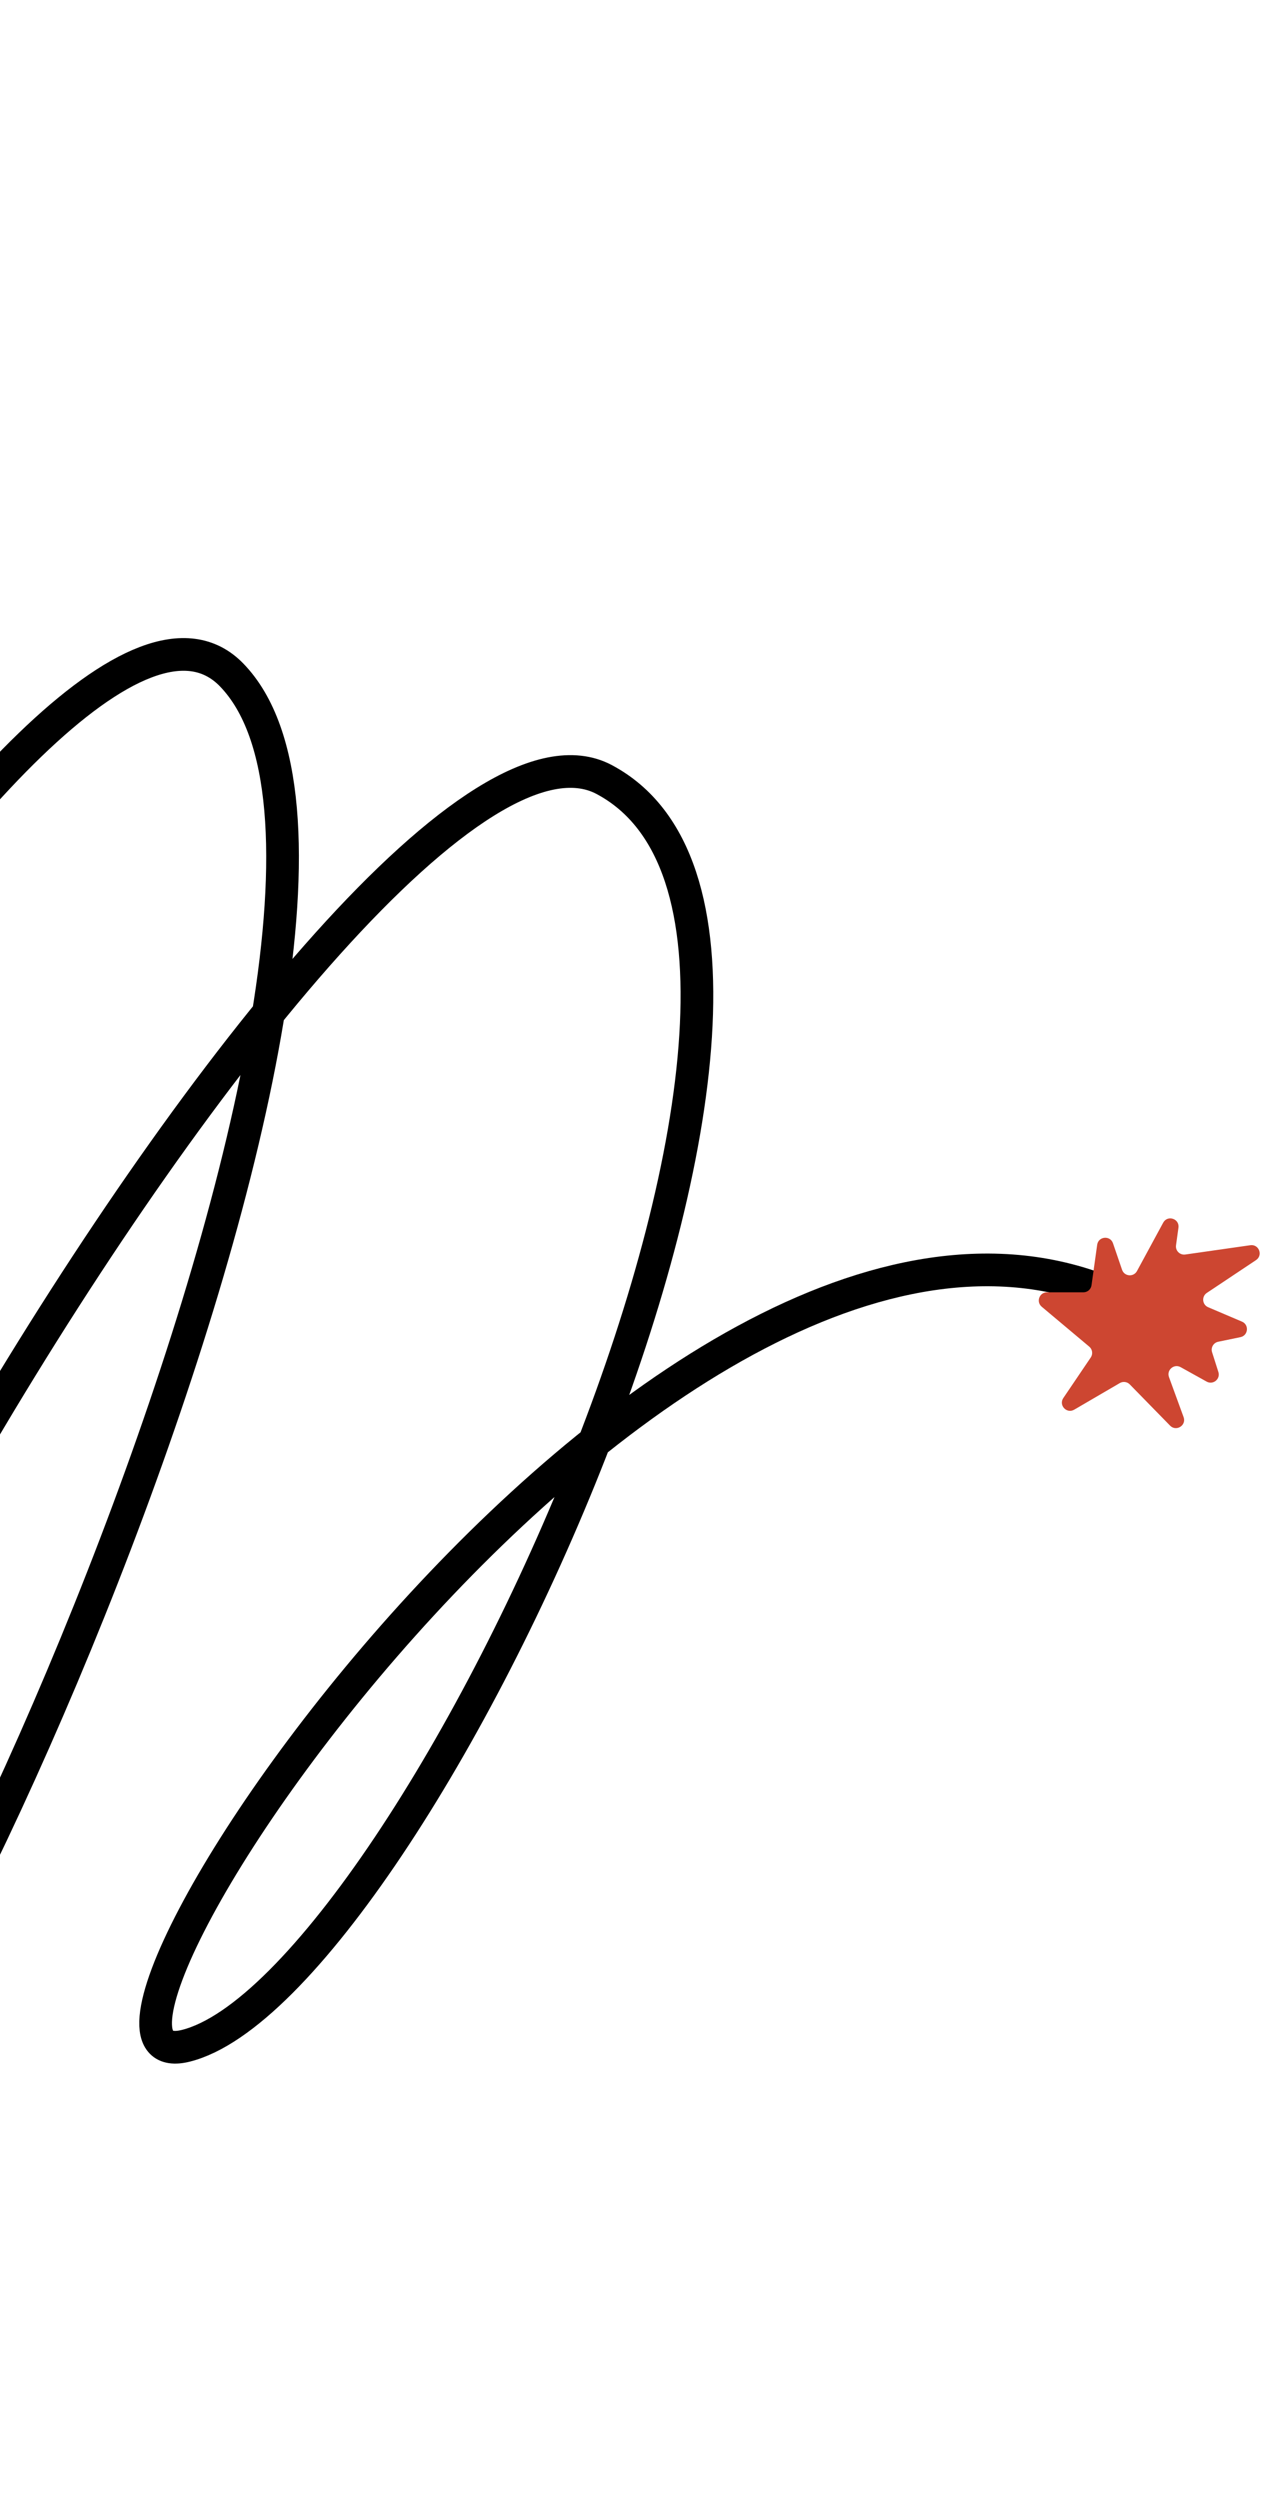
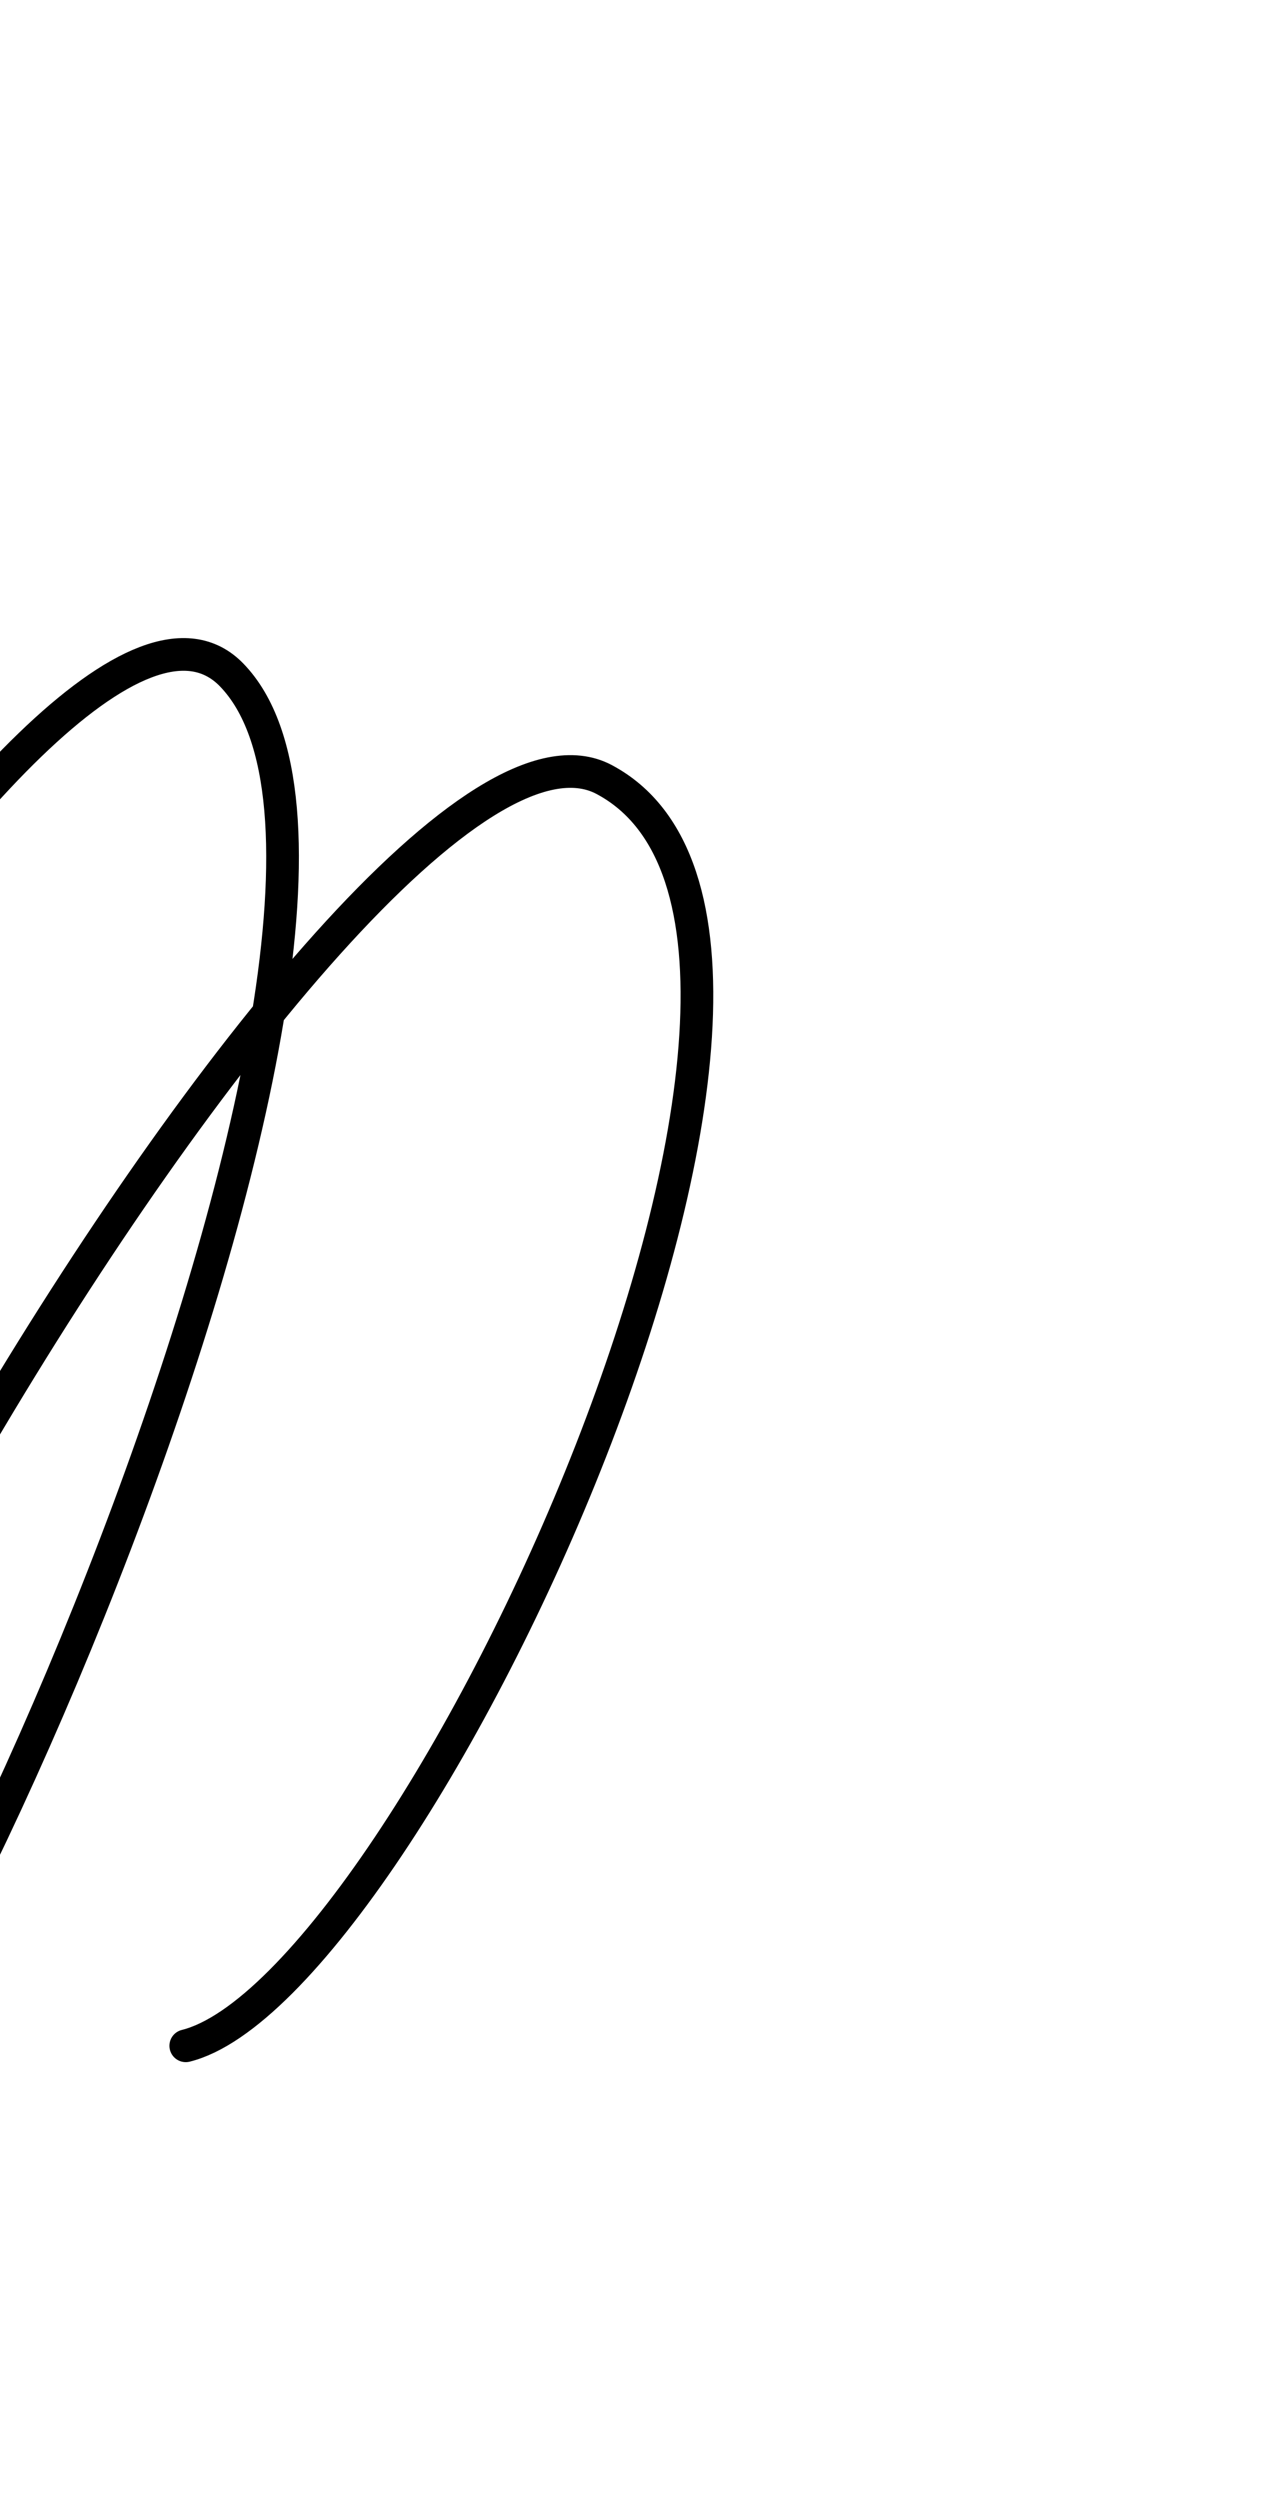
<svg xmlns="http://www.w3.org/2000/svg" fill="none" height="484" viewBox="0 0 249 484" width="249">
-   <path d="M-91.894 68.628C-91.894 106.562 -77.667 170.525 -131.389 239.672C-183.862 307.211 -111.673 93.346 -39.173 80.108C45.575 64.635 -100.479 422.914 -108.01 350C-112.224 309.207 10.363 95.095 44.844 130.652C88.71 175.884 -26.313 434.244 -53.171 429.995C-100.552 422.499 68.909 125.313 116.992 150.909C174.329 181.43 79.822 385.106 35.969 396.031C0.887 404.771 131.734 207.385 219.294 252.56" stroke="black" stroke-linecap="round" stroke-width="6.328" />
-   <path d="M225.219 236.691C226.057 235.143 228.418 235.917 228.177 237.662L227.706 241.07C227.562 242.112 228.456 243.002 229.497 242.853L242.094 241.051C243.761 240.813 244.597 242.999 243.195 243.934L233.67 250.285C232.623 250.983 232.77 252.564 233.928 253.057L240.475 255.844C241.902 256.451 241.694 258.534 240.177 258.849L235.875 259.74C234.956 259.93 234.404 260.875 234.689 261.769L235.907 265.593C236.342 266.958 234.883 268.152 233.631 267.456L228.598 264.658C227.318 263.946 225.841 265.207 226.344 266.583L229.173 274.33C229.757 275.93 227.746 277.197 226.555 275.978L218.752 267.998C218.245 267.479 217.45 267.372 216.824 267.737L207.991 272.89C206.537 273.738 204.94 272.031 205.883 270.637L211.196 262.784C211.651 262.113 211.524 261.207 210.903 260.686L201.703 252.963C200.571 252.014 201.243 250.169 202.72 250.169H209.776C210.565 250.169 211.233 249.588 211.342 248.806L212.438 240.971C212.669 239.322 214.962 239.103 215.502 240.677L217.26 245.809C217.706 247.113 219.491 247.262 220.147 246.05L225.219 236.691Z" fill="#CD4631" />
+   <path d="M-91.894 68.628C-91.894 106.562 -77.667 170.525 -131.389 239.672C-183.862 307.211 -111.673 93.346 -39.173 80.108C45.575 64.635 -100.479 422.914 -108.01 350C-112.224 309.207 10.363 95.095 44.844 130.652C88.71 175.884 -26.313 434.244 -53.171 429.995C-100.552 422.499 68.909 125.313 116.992 150.909C174.329 181.43 79.822 385.106 35.969 396.031" stroke="black" stroke-linecap="round" stroke-width="6.328" />
</svg>